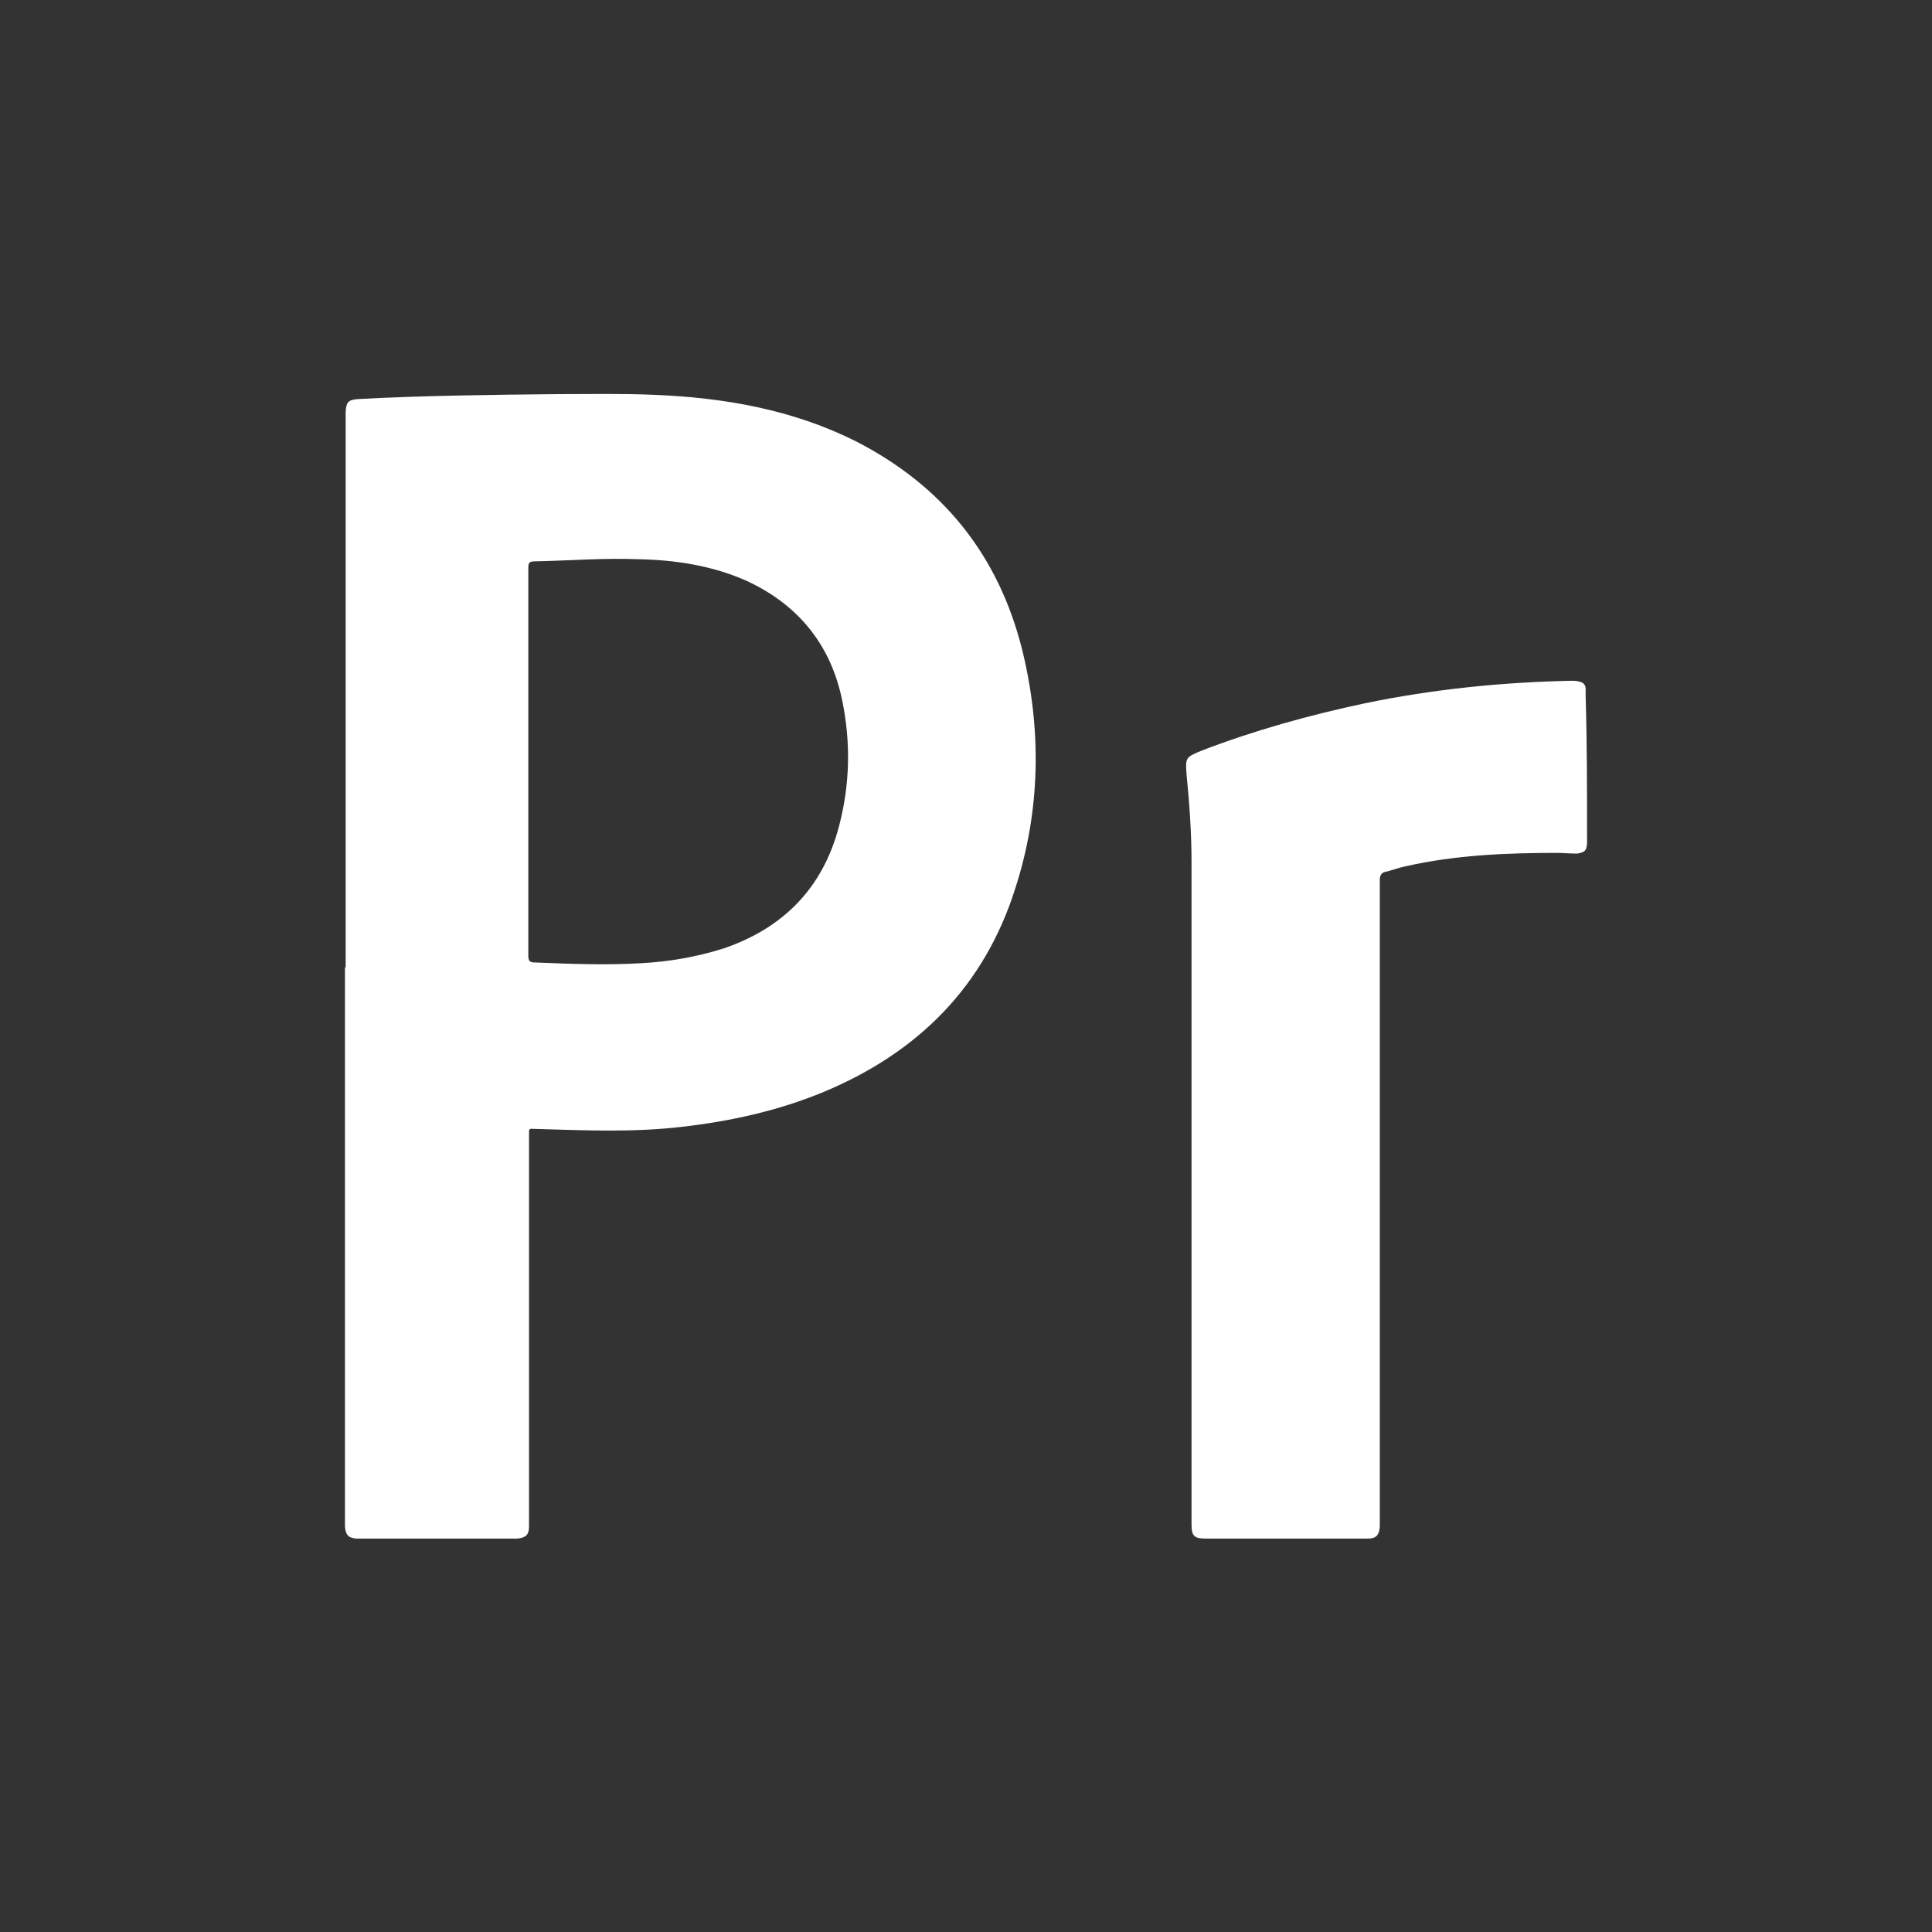
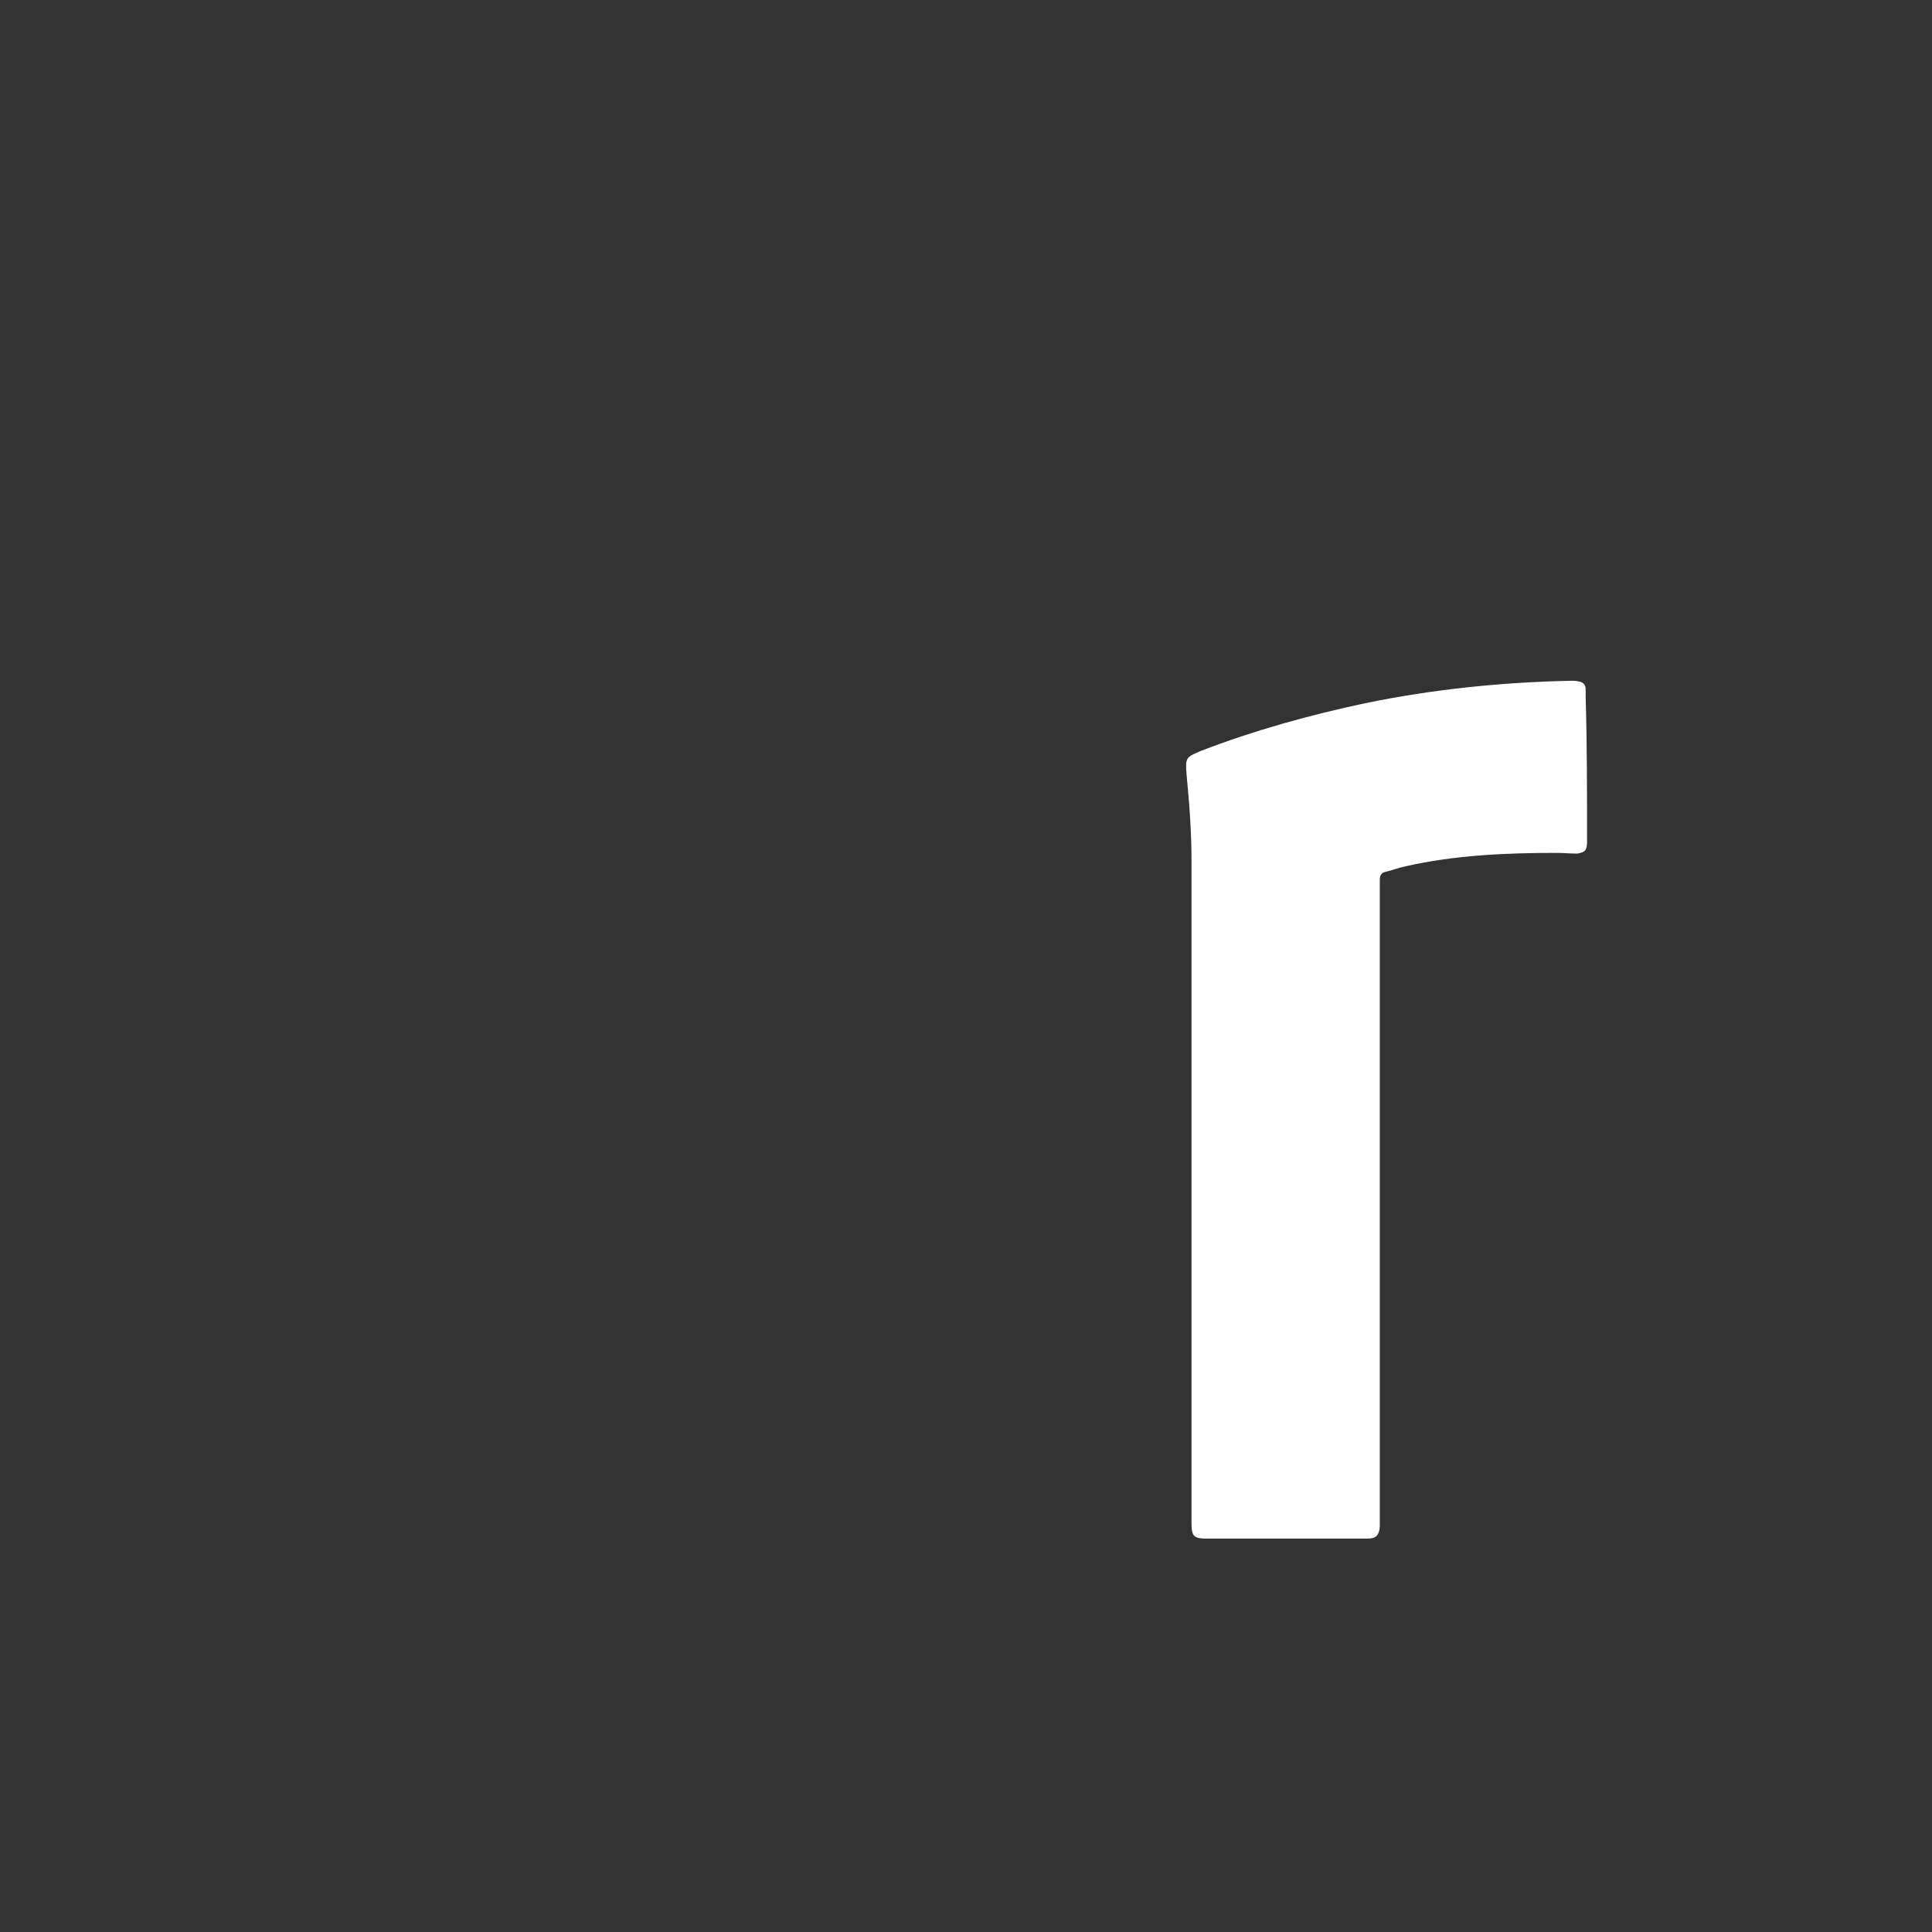
<svg xmlns="http://www.w3.org/2000/svg" version="1.1" id="Layer_1" x="0px" y="0px" viewBox="0 0 275 275" style="enable-background:new 0 0 275 275;" xml:space="preserve">
  <rect x="0" y="0" width="275" height="275" fill="#333333" stroke="none" />
  <style type="text/css">
	.st0{fill:#FFFFFF;}
	.st1{fill:none;}
</style>
  <title>premiere</title>
  <g id="FP5jl5_1_">
    <g>
-       <path class="st0" d="M121.8,62.8c-9-4.5-18.7-6.2-28.7-6.6c-4.6-0.2-9.2-0.1-13.8-0.1c-9.5,0.1-18.9,0.2-28.3,0.7    c-1.5,0.1-1.7,0.5-1.8,1.8c0,0.3,0,0.6,0,0.8v78.3h-0.1v78.7c0,0.3,0,0.6,0,0.9c0.1,1.2,0.5,1.6,1.6,1.7c0.3,0,0.7,0,1,0h20.9    c0.3,0,0.7,0,1,0c1.2-0.1,1.7-0.5,1.7-1.7c0-0.3,0-0.6,0-0.9c0-18.2,0-36.4,0-54.6c0-1.4-0.1-1.1,1.2-1.1    c6.9,0.2,13.6,0.5,20.5-0.3c7-0.8,13.8-2.3,20.3-5c13.4-5.6,22.8-15,27.2-28.9c3.6-11.1,3.8-22.6,1-34    C142.1,78.9,134.1,69.1,121.8,62.8z M119.4,117.7c-2.3,8.7-7.9,14.4-16.4,17.3c-3.8,1.2-7.8,1.9-11.7,2.1    c-5.1,0.3-10.1,0.1-15.1-0.1c-0.8,0-1-0.2-1-1c0-9.2,0-18.3,0-27.6s0-18.2,0-27.5c0-0.8,0.1-1,1-1c5-0.1,9.8-0.5,14.7-0.3    c5.2,0.1,10.4,0.9,15.2,3c7.5,3.4,12.2,9.2,13.8,17.2C121.1,105.7,121,111.7,119.4,117.7z" />
      <path class="st0" d="M225.9,119.3c0,0.3,0,0.6,0,0.8c-0.1,1-0.3,1.2-1.4,1.4c-1,0-2-0.1-2.9-0.1c-7.2,0-14.4,0.3-21.5,1.9    c-1,0.2-2,0.6-2.9,0.8c-0.6,0.1-0.8,0.6-0.8,1.1c0,9.7,0,19.2,0,28.9v62.2c0,0.3,0,0.7,0,1c-0.1,1.2-0.5,1.7-1.7,1.7    c-3.3,0-6.5,0-9.9,0c-4.3,0-8.7,0-13.1,0c-1.7,0-2.1-0.3-2.1-2.1v-50.3c0-14.6,0-29.4,0-44c0-4.1-0.3-8.2-0.7-12.3    c-0.2-2.5-0.1-2.5,2-3.4c7.5-2.9,15.4-5.1,23.4-6.8c9.7-2,19.5-3,29.4-3.2c0.3,0,0.7,0,1,0.1c0.7,0.1,1,0.5,1,1.1c0,0.3,0,0.7,0,1    C225.9,105.9,225.9,112.5,225.9,119.3z" />
    </g>
  </g>
  <rect class="st1" width="275" height="275" />
-   <path class="st1" d="M137.5,32.5L137.5,32.5c58,0,105,47,105,105l0,0c0,58-47,105-105,105l0,0c-58,0-105-47-105-105l0,0  C32.5,79.5,79.5,32.5,137.5,32.5z" />
</svg>